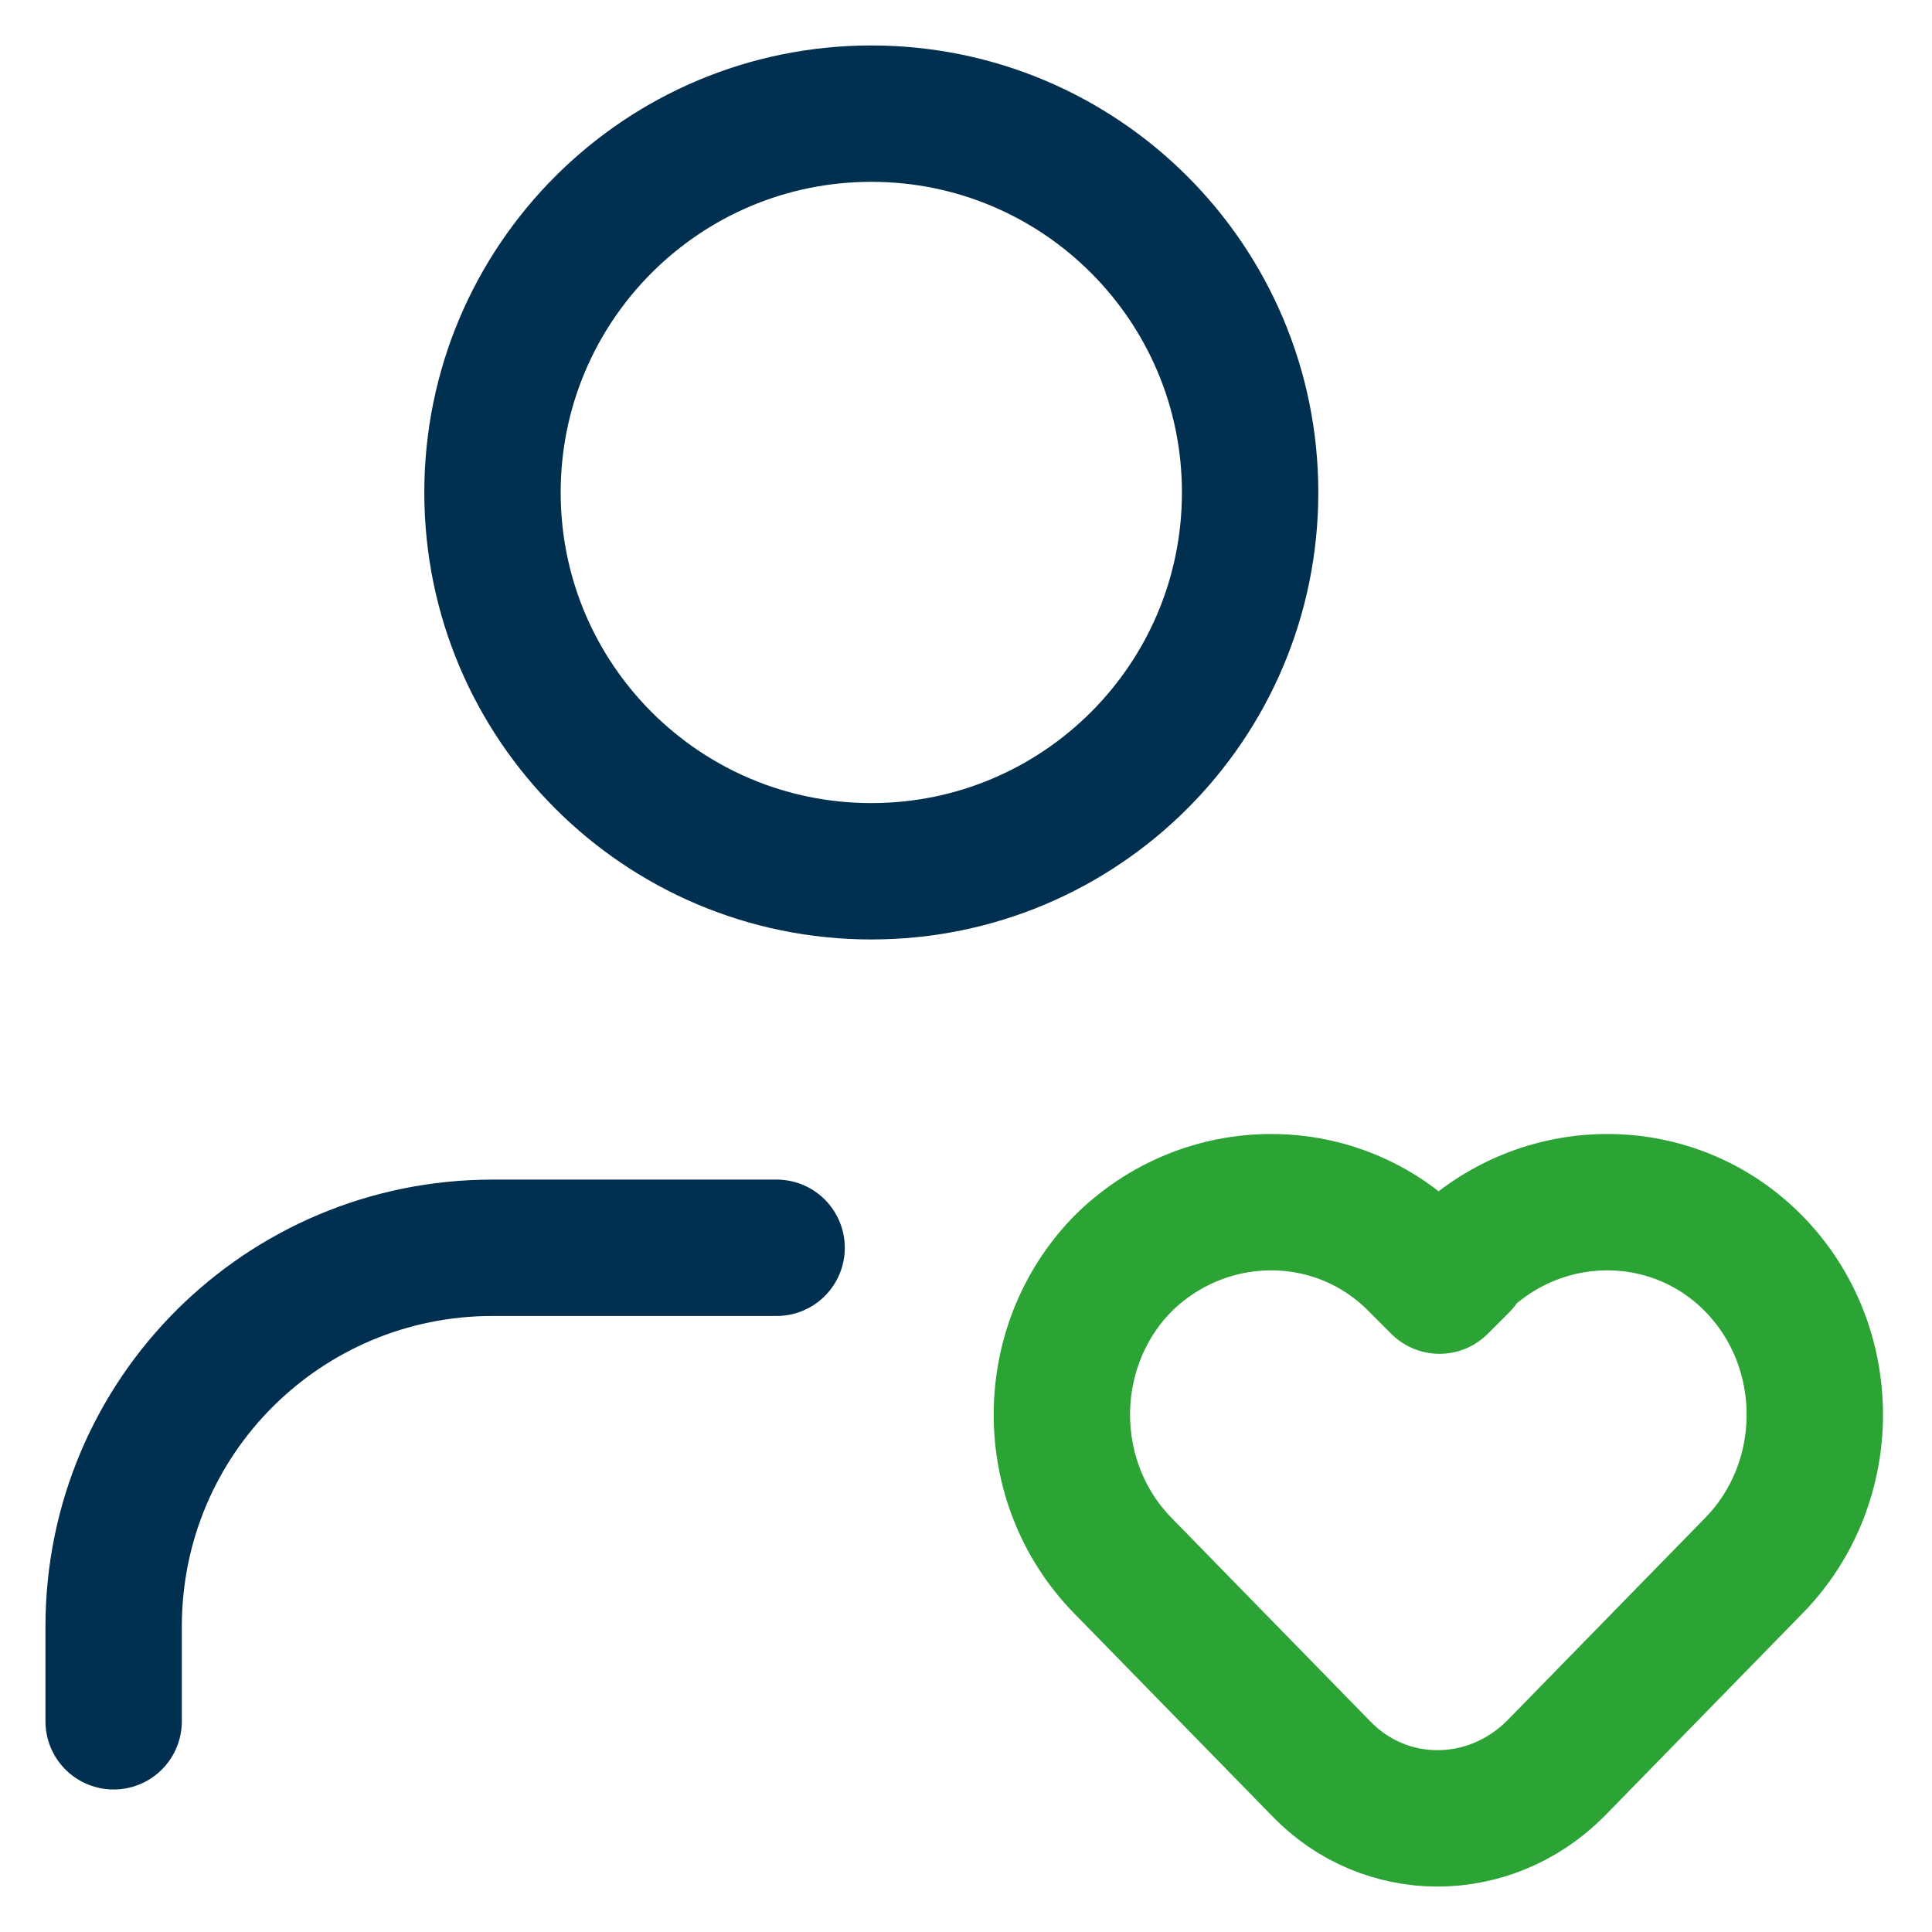
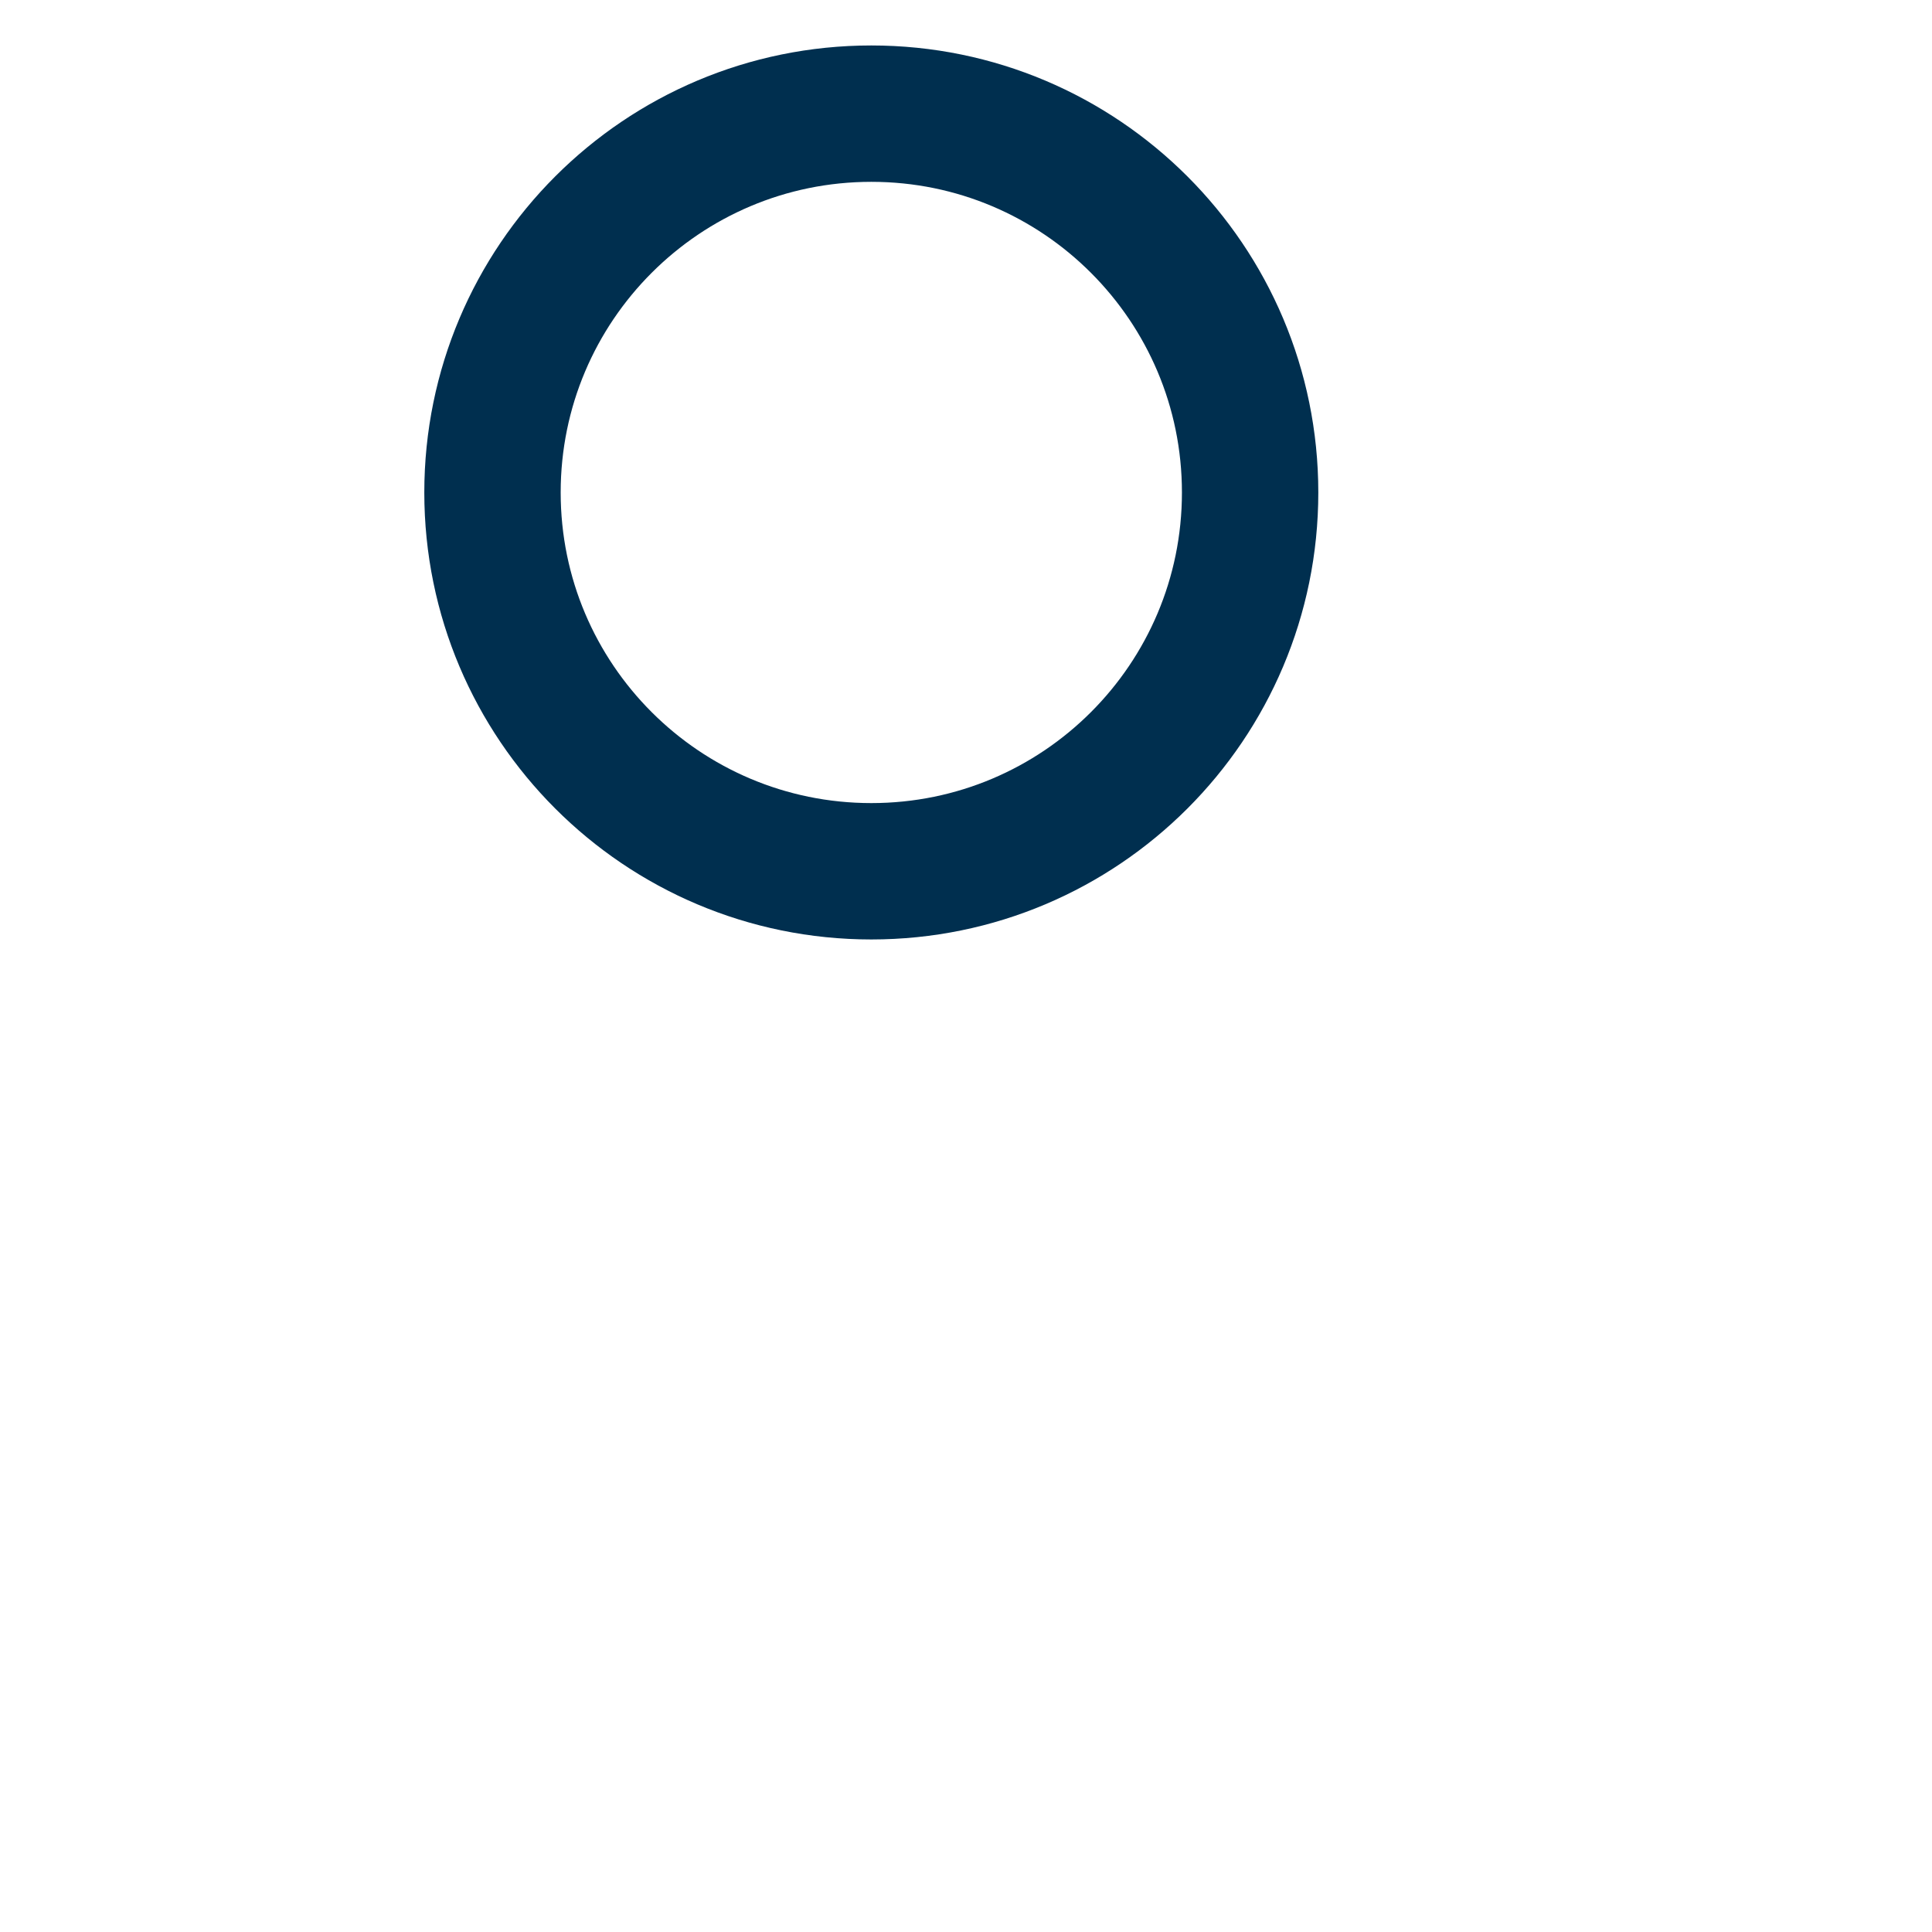
<svg xmlns="http://www.w3.org/2000/svg" width="34" height="34" viewBox="0 0 34 34" fill="none">
  <g id="Group">
-     <path id="Vector" d="M25.708 22.25L25.333 22.625L24.958 22.25C23.542 20.792 21.208 20.792 19.75 22.25C18.333 23.708 18.333 26.083 19.75 27.542L23.25 31.125C24.375 32.292 26.208 32.292 27.375 31.125L30.875 27.542C32.292 26.083 32.292 23.708 30.875 22.25C29.458 20.792 27.125 20.792 25.667 22.25H25.708Z" stroke="#2CA335" stroke-width="2.4" stroke-linecap="round" stroke-linejoin="round" />
-     <path id="Vector_2" d="M13.667 21.959H8.667C5 21.959 2 24.917 2 28.625V30.292" stroke="#002F4F" stroke-width="2.4" stroke-linecap="round" stroke-linejoin="round" />
    <path id="Vector_3" d="M15.334 15.333C19.016 15.333 22 12.349 22 8.667C22 4.985 19.016 2 15.334 2C11.652 2 8.667 4.985 8.667 8.667C8.667 12.349 11.652 15.333 15.334 15.333Z" stroke="#002F4F" stroke-width="2.4" stroke-linecap="round" stroke-linejoin="round" />
  </g>
</svg>